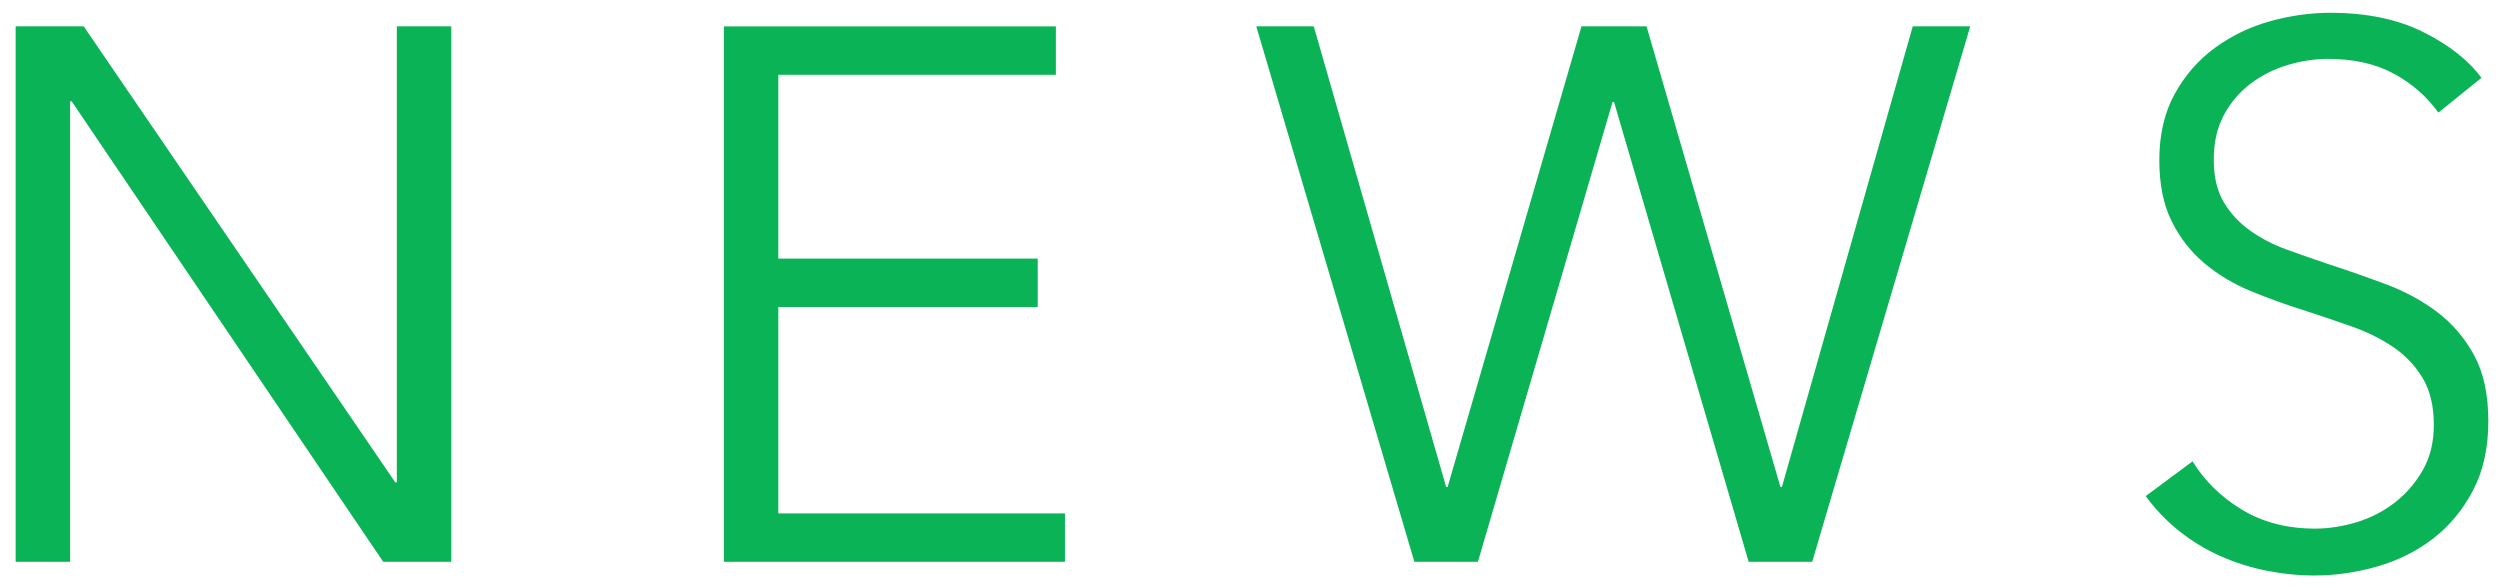
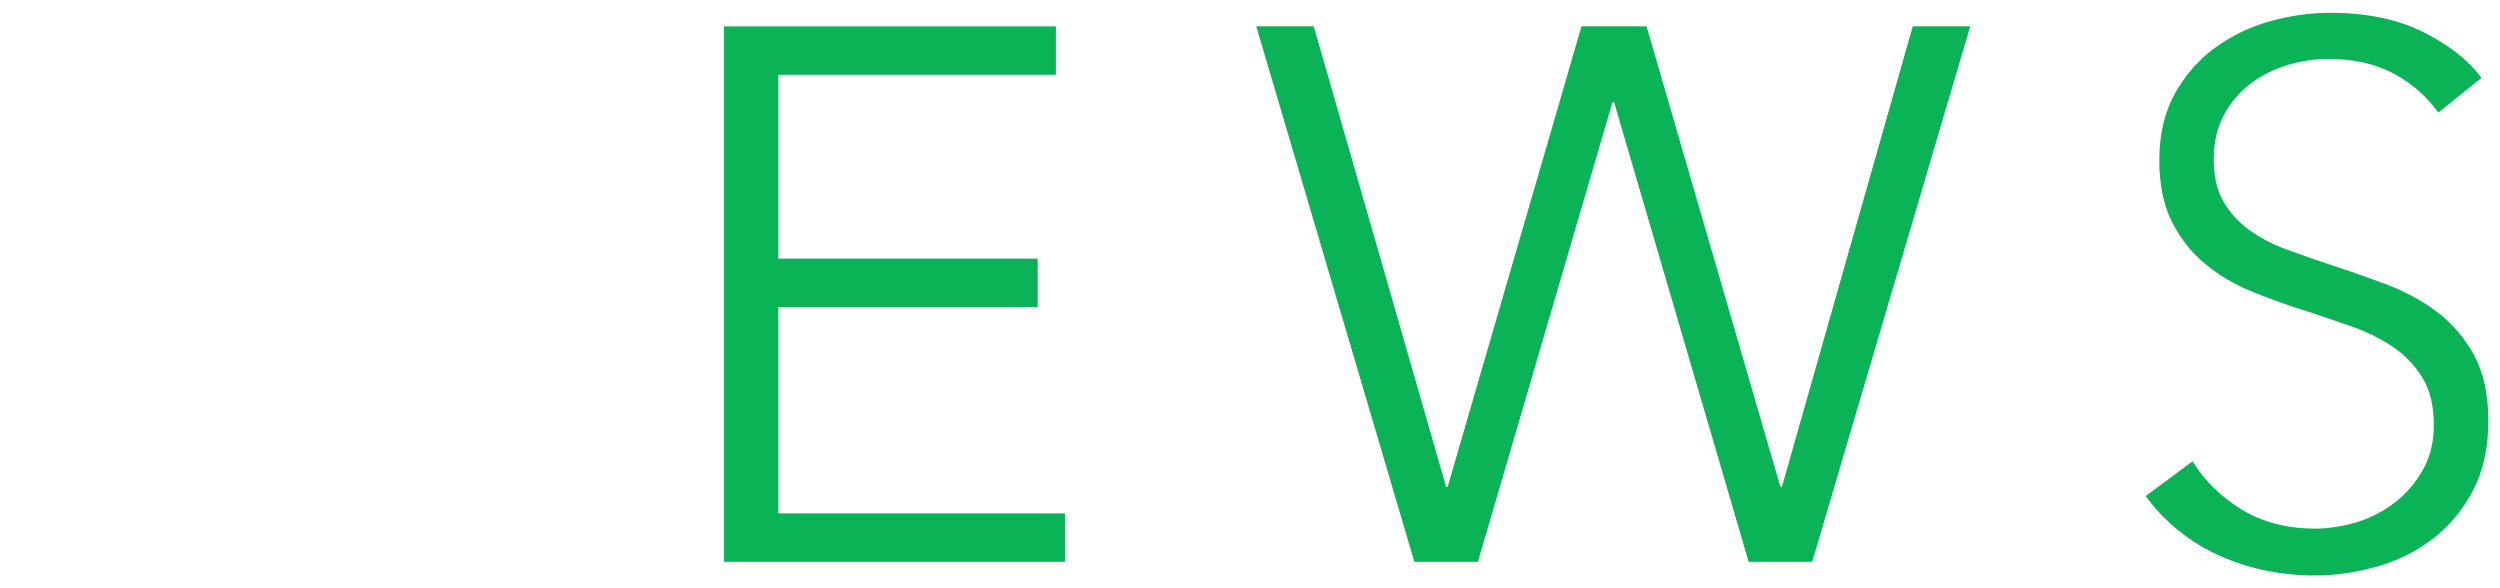
<svg xmlns="http://www.w3.org/2000/svg" enable-background="new 0 0 119 28" height="28" viewBox="0 0 119 28" width="119">
  <g fill="#0bb357">
-     <path d="m18.817 22.963h.072v-21.708h2.592v25.488h-3.24l-14.832-21.924h-.072v21.924h-2.592v-25.488h3.24z" />
    <path d="m37.048 24.439h13.644v2.304h-16.236v-25.488h15.804v2.305h-13.212v8.748h12.348v2.304h-12.348z" />
    <path d="m68.836 23.179h.071l6.372-21.924h3.096l6.373 21.924h.071l6.228-21.924h2.736l-7.523 25.488h-3.024l-6.408-21.888h-.072l-6.408 21.888h-3.024l-7.525-25.488h2.736z" />
    <path d="m116.067 5.359c-.552-.768-1.26-1.386-2.124-1.854-.863-.468-1.908-.702-3.132-.702-.624 0-1.261.097-1.908.288-.647.192-1.236.486-1.764.883-.528.396-.954.894-1.278 1.493-.324.601-.486 1.309-.486 2.124 0 .816.156 1.488.467 2.017s.725.978 1.238 1.35c.516.372 1.102.679 1.76.918.658.24 1.346.48 2.064.72.885.288 1.776.601 2.674.937s1.705.773 2.424 1.313c.718.54 1.305 1.225 1.76 2.053.454.828.682 1.878.682 3.149 0 1.272-.242 2.371-.729 3.294-.484.925-1.115 1.687-1.889 2.286-.775.601-1.661 1.044-2.656 1.332-.996.288-1.998.433-3.006.433-.77 0-1.537-.079-2.305-.234-.768-.156-1.5-.391-2.195-.702-.697-.312-1.346-.708-1.945-1.188-.6-.48-1.127-1.032-1.584-1.656l2.232-1.656c.553.912 1.326 1.674 2.322 2.286s2.166.918 3.51.918c.648 0 1.309-.102 1.98-.306s1.277-.517 1.818-.937c.539-.42.983-.936 1.332-1.548.348-.612.521-1.326.521-2.142 0-.888-.174-1.626-.521-2.215-.349-.587-.811-1.079-1.387-1.476-.576-.396-1.236-.726-1.98-.99s-1.523-.527-2.34-.792c-.84-.264-1.668-.563-2.483-.899-.816-.336-1.548-.774-2.196-1.314s-1.17-1.206-1.566-1.998-.594-1.764-.594-2.916c0-1.224.246-2.279.738-3.168.492-.888 1.134-1.62 1.926-2.196.792-.575 1.668-.995 2.629-1.26.959-.264 1.907-.396 2.844-.396 1.728 0 3.203.306 4.428.918 1.224.611 2.147 1.338 2.771 2.178z" />
  </g>
-   <path d="m0 0h119v28h-119z" fill="none" />
</svg>